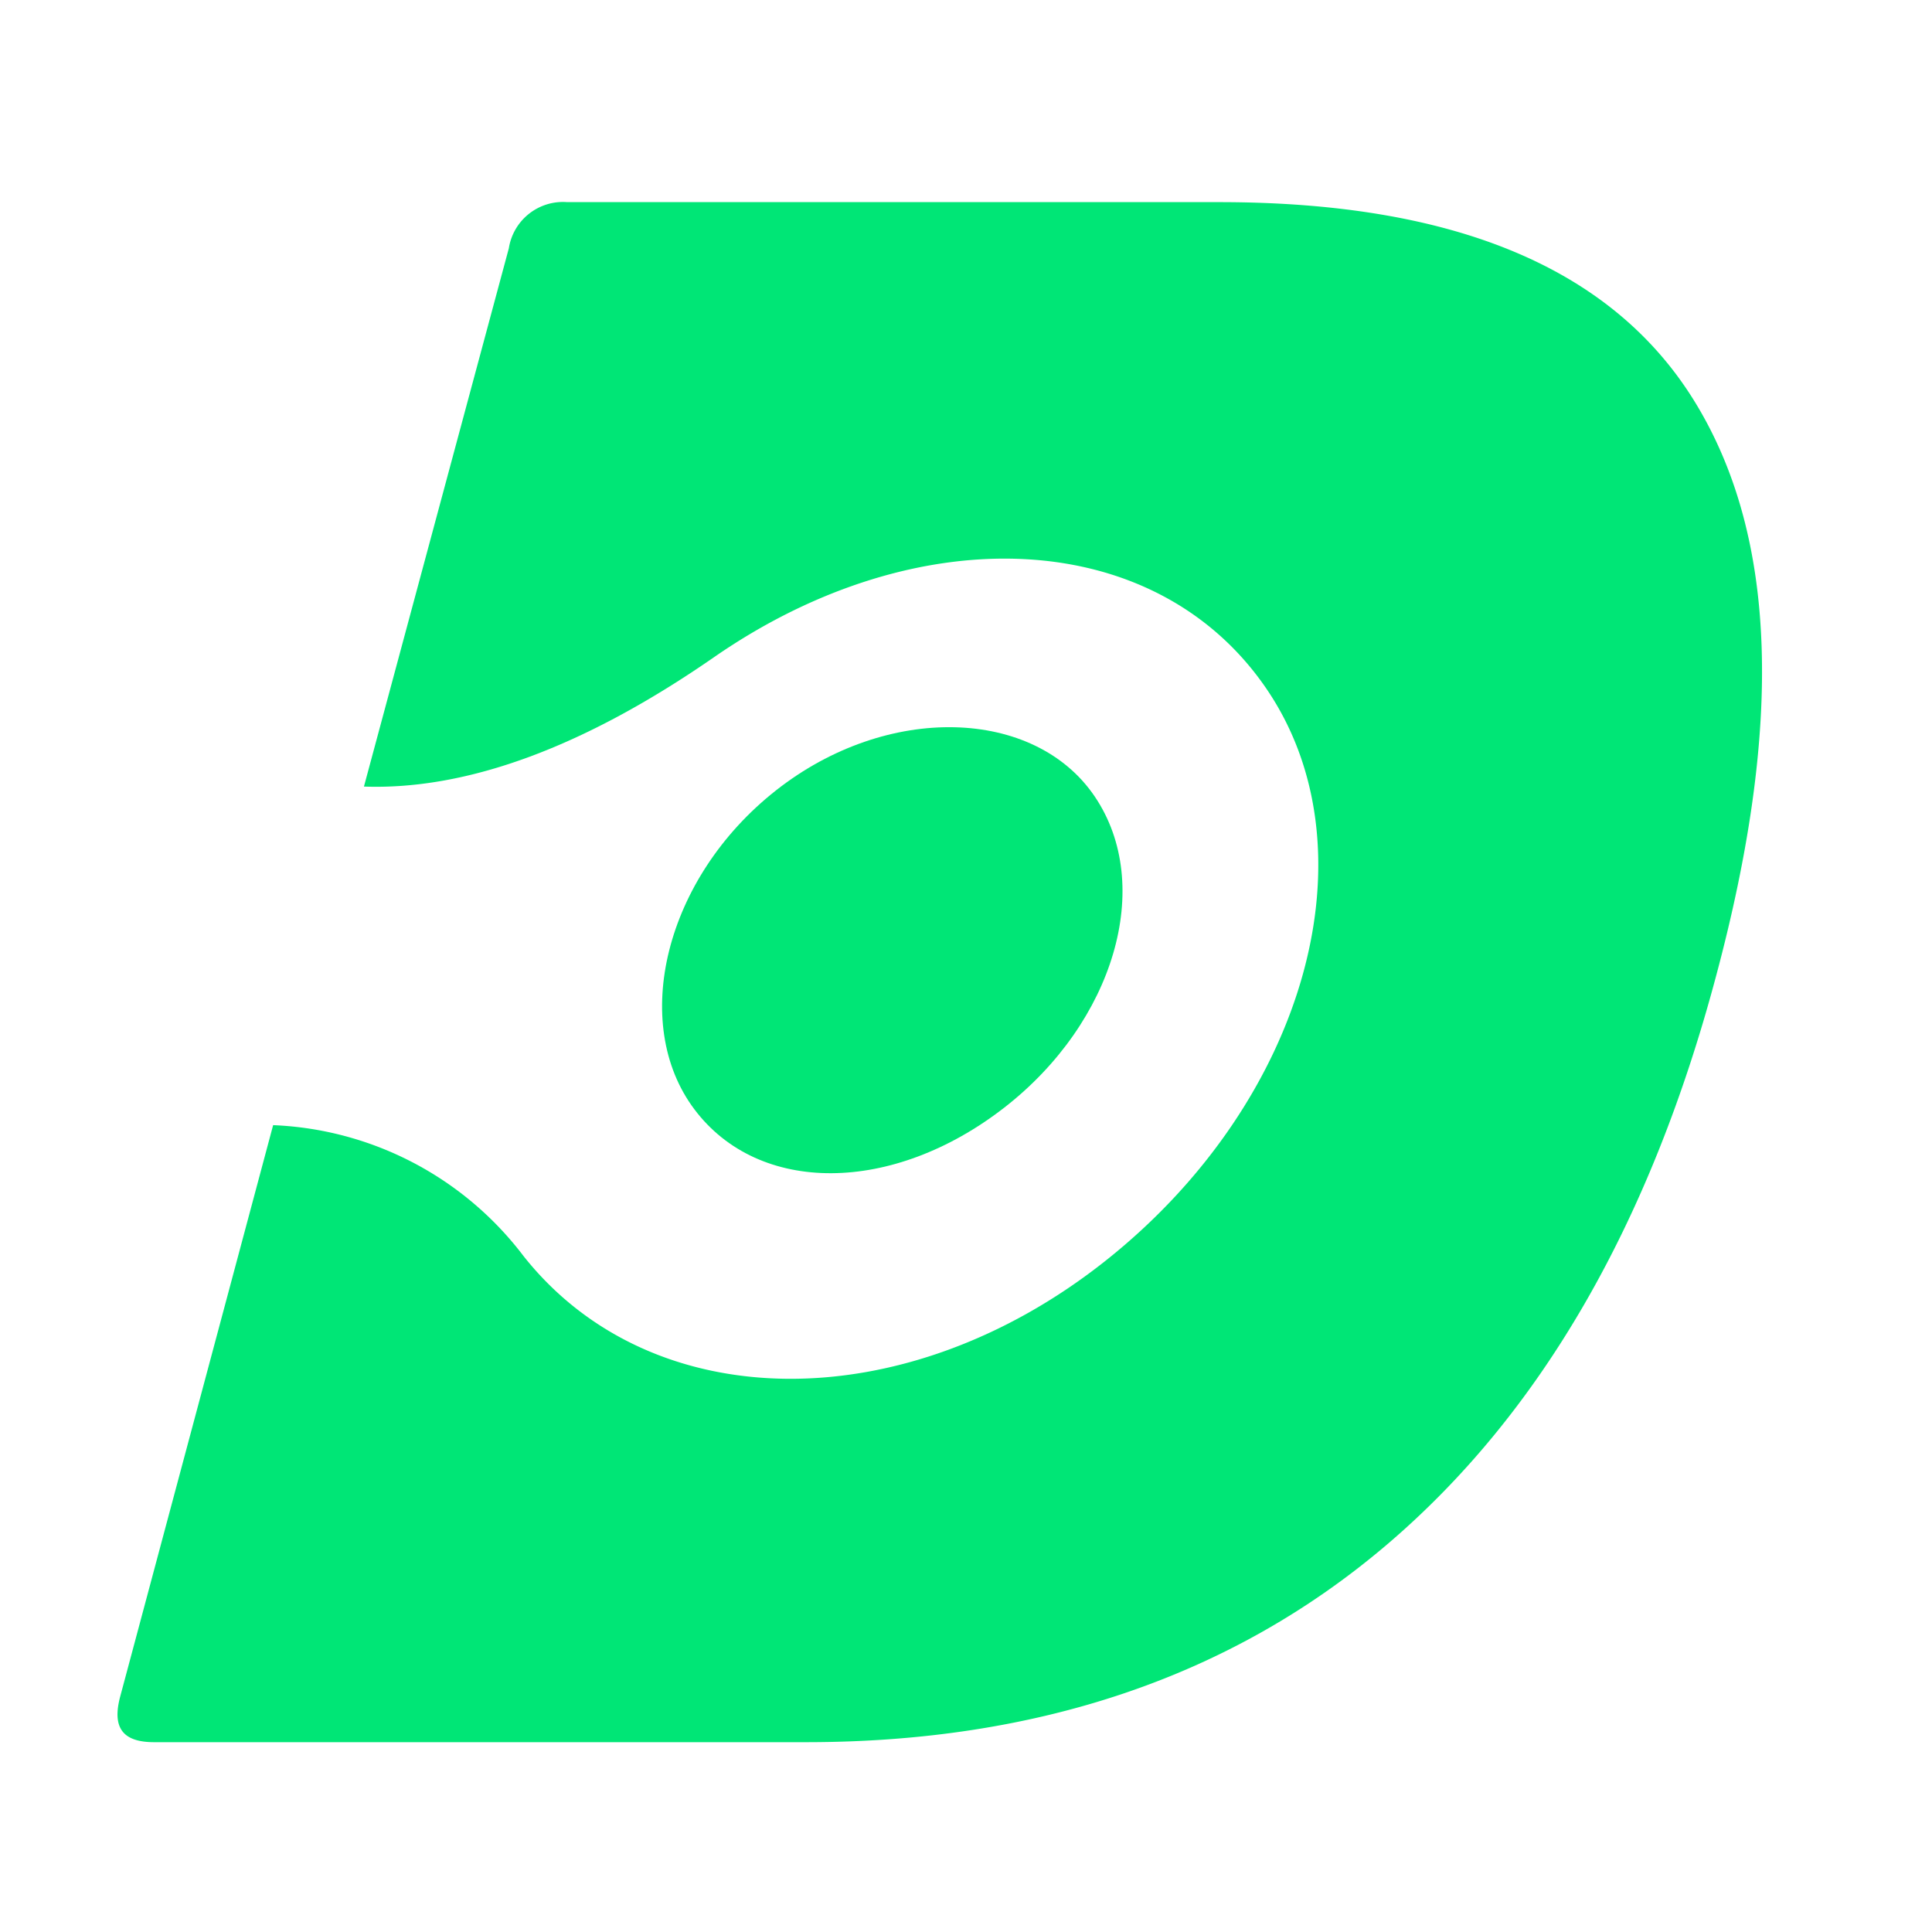
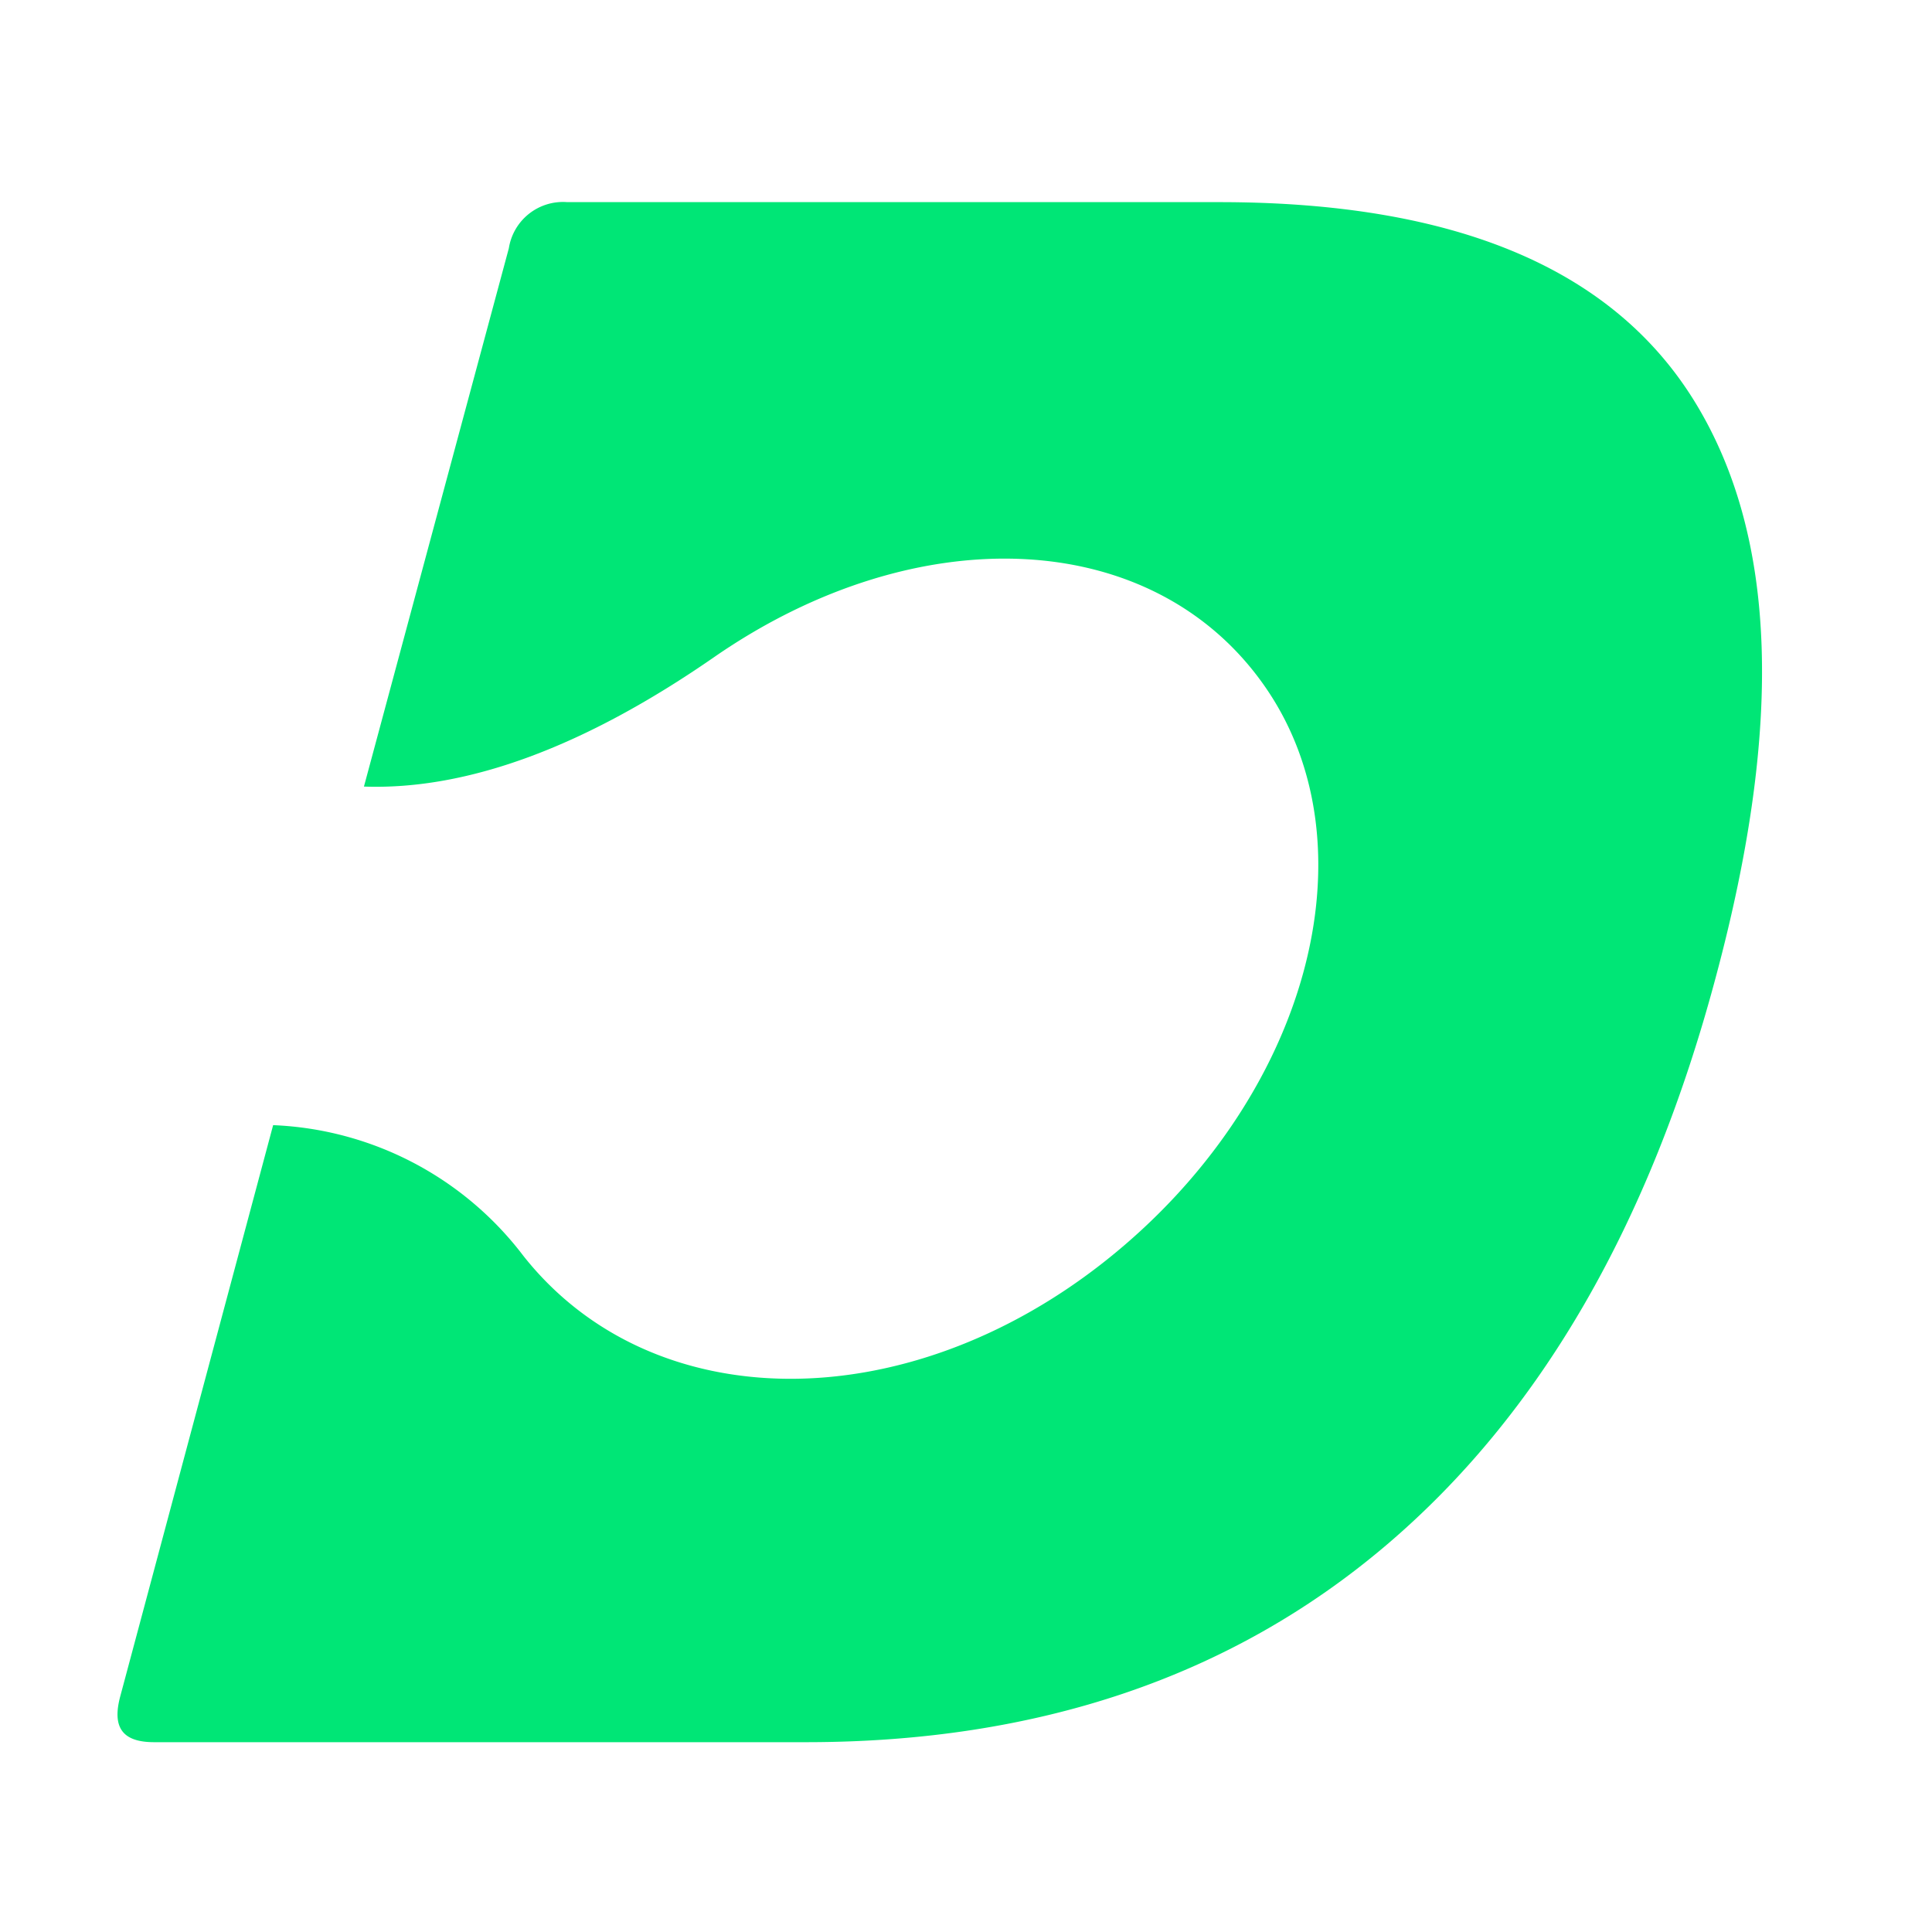
<svg xmlns="http://www.w3.org/2000/svg" id="Layer_1" data-name="Layer 1" viewBox="0 0 80 80">
  <defs>
    <style>.cls-1{fill:#00e676;}</style>
  </defs>
  <path class="cls-1" d="M71.05,40.45C68.32,50.68,63.78,58.57,57.38,64s-14.41,8.14-24,8.14h-27c-1.3,0-1.75-.6-1.4-1.9l6.33-23.65A13.71,13.71,0,0,1,21.67,52c5.31,6.72,15.82,6.8,24.14.18S57,35.12,52.4,28.46,38,21.39,29.6,27.19c-5.39,3.74-10.25,5.53-14.53,5.38l6-22.29a2.27,2.27,0,0,1,2.42-1.91h27c9.8,0,16.34,2.77,19.72,8.32S73.84,30.05,71.05,40.45Z" />
-   <path class="cls-1" d="M41.59,45.86c-4.63,3.6-10.17,3.63-12.84.07s-1.23-9.57,3.38-13.2,10.71-3.43,13.2.25S46.13,42.33,41.59,45.86Z" />
</svg>